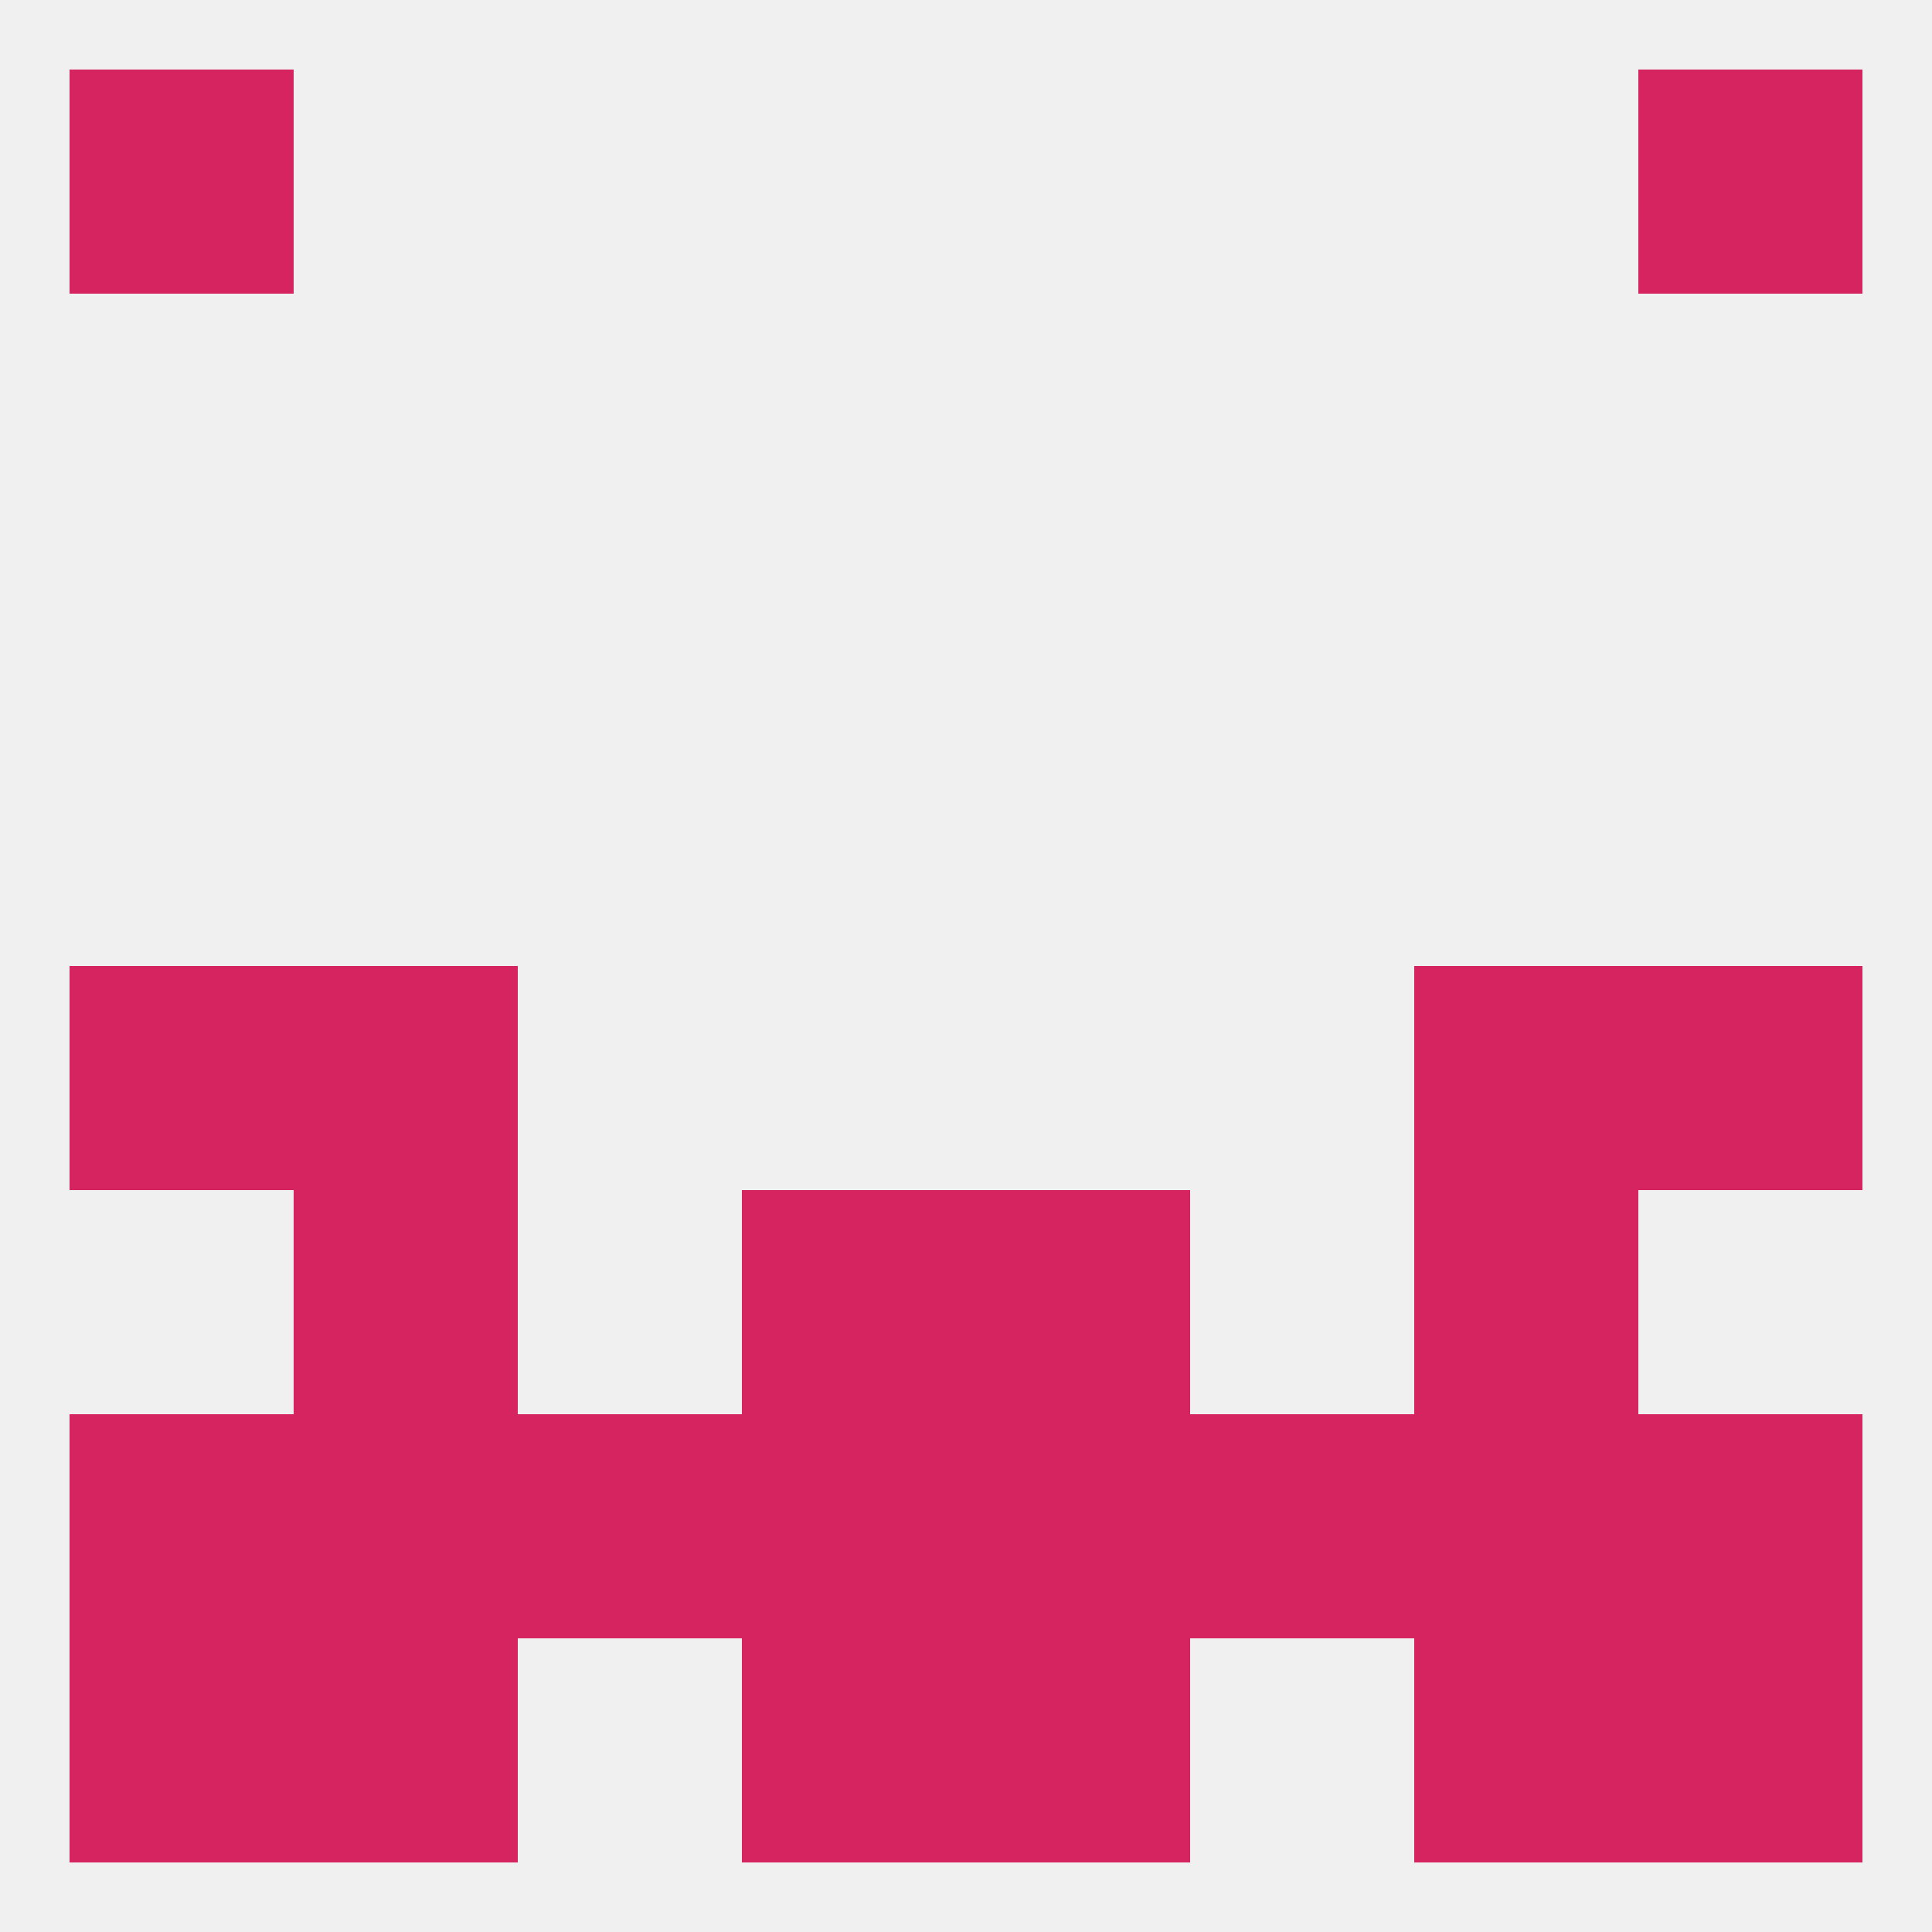
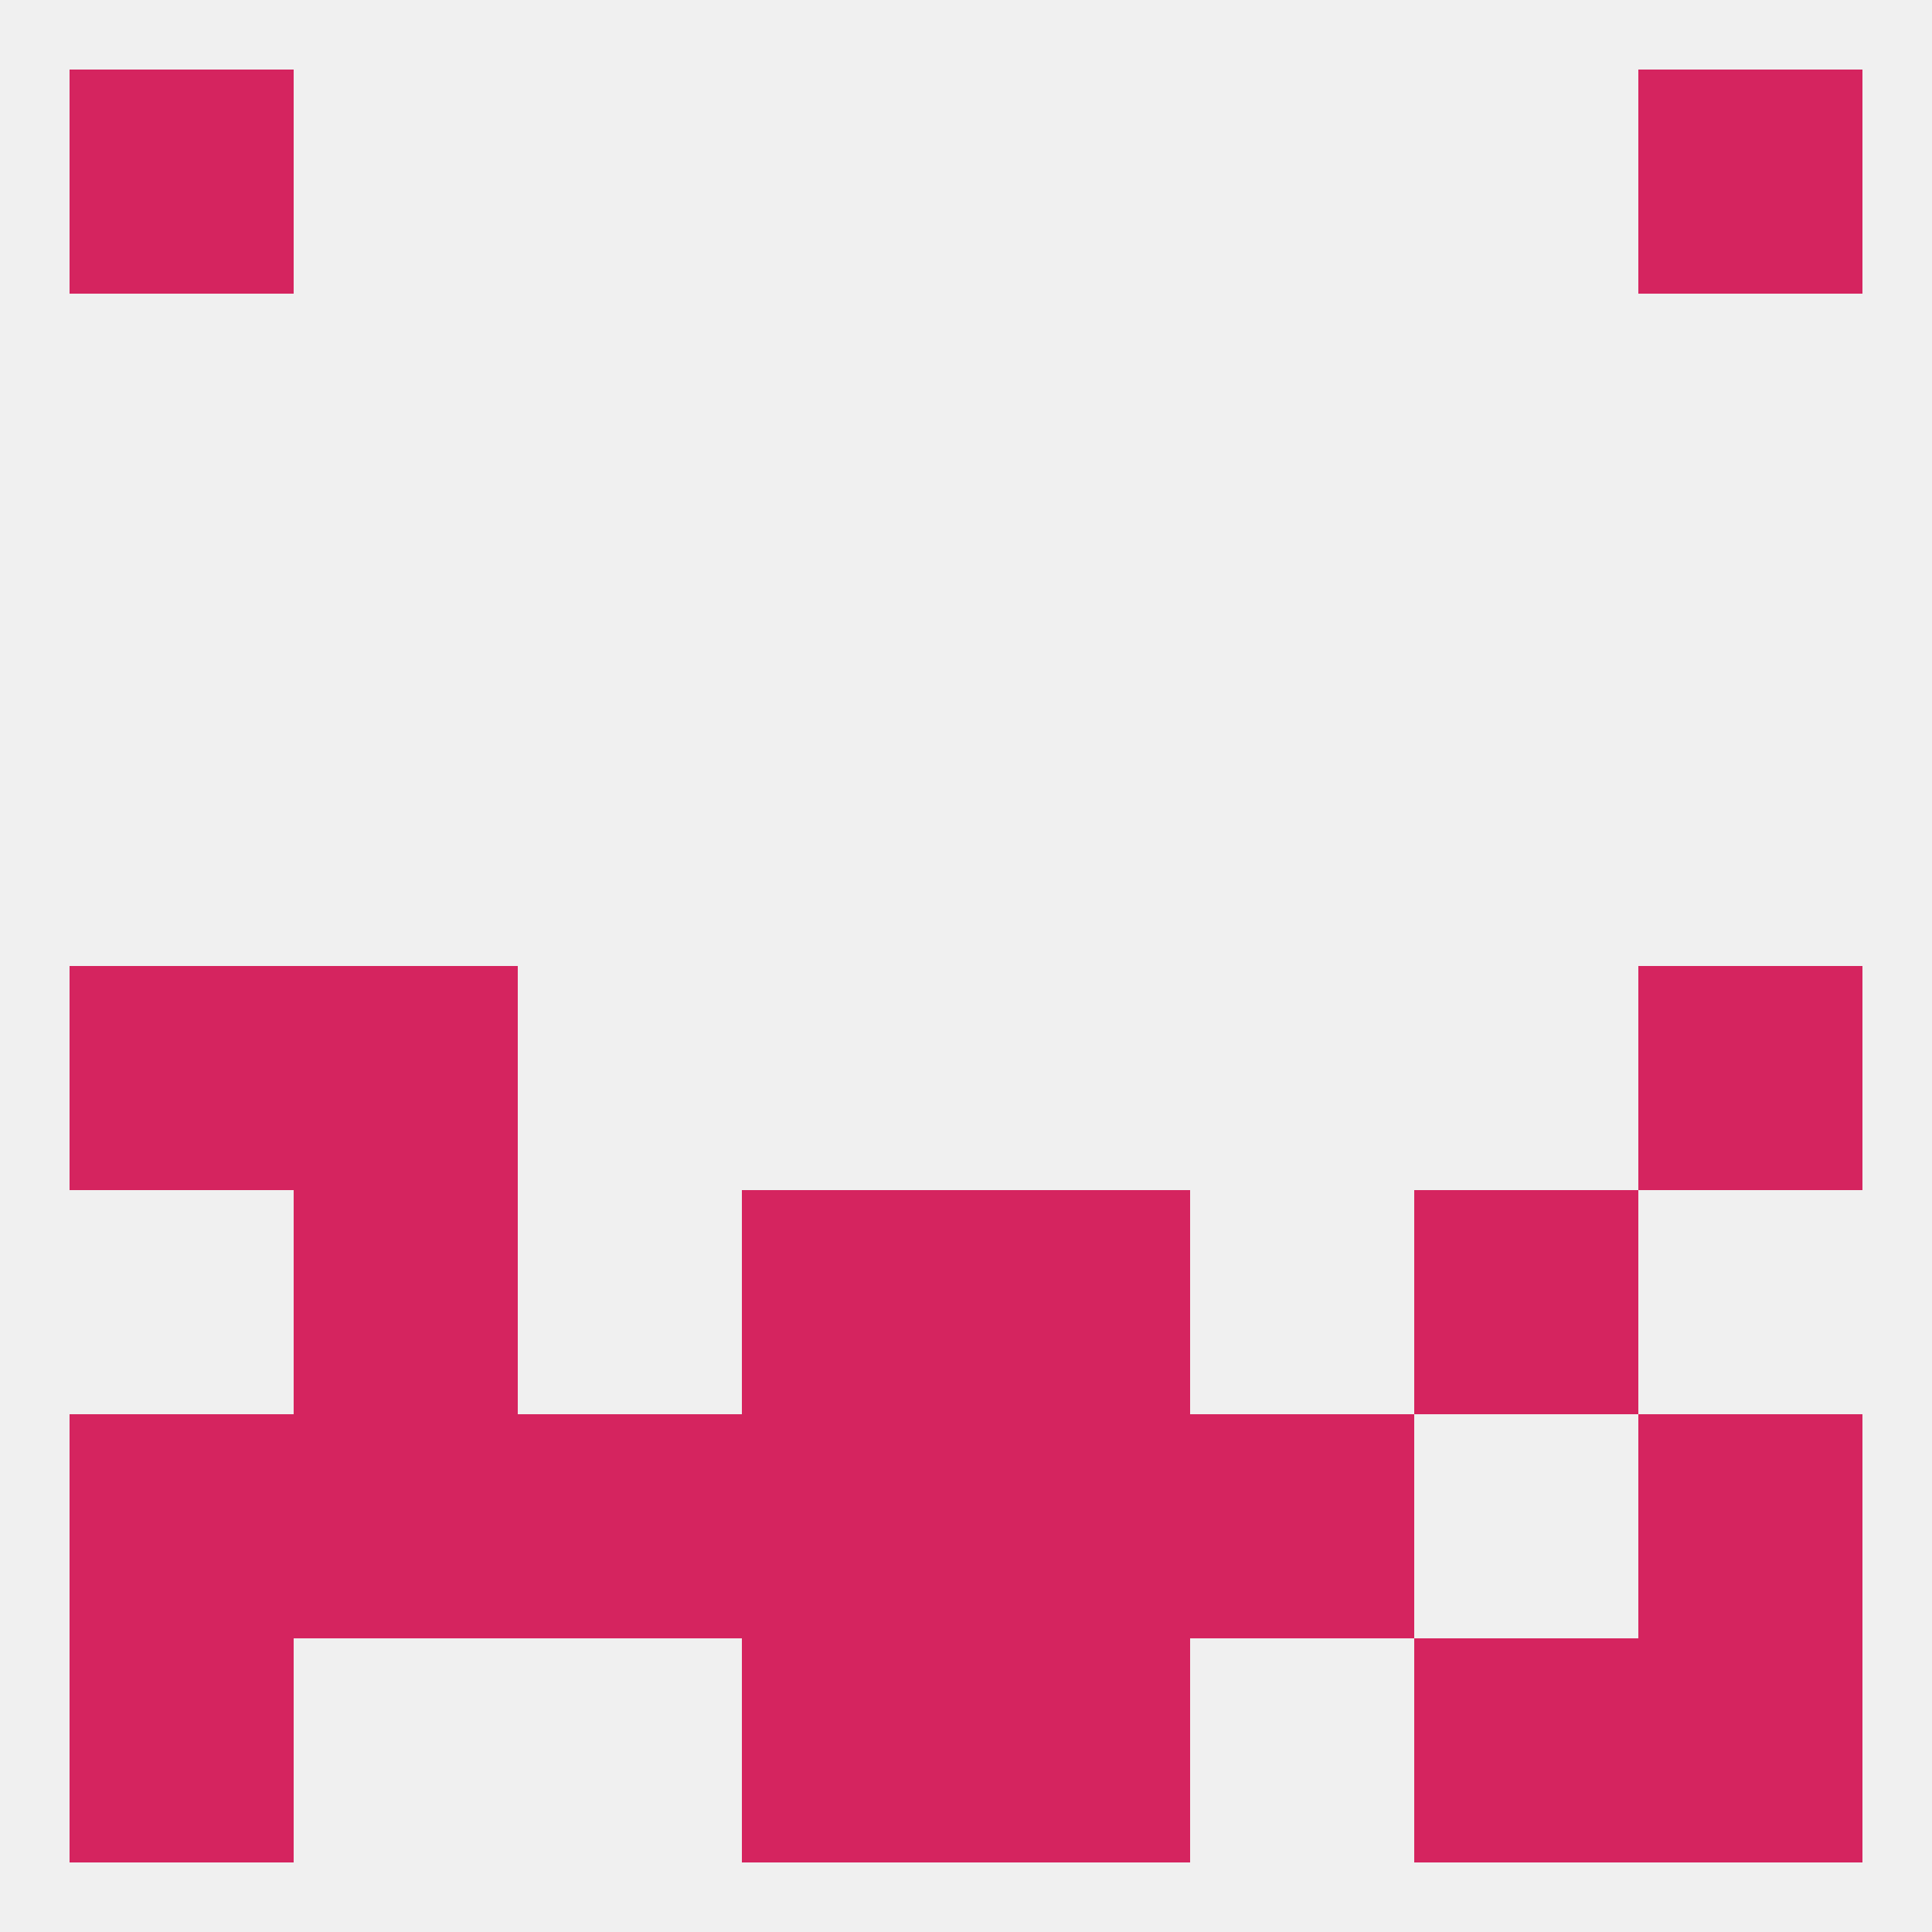
<svg xmlns="http://www.w3.org/2000/svg" version="1.1" baseprofile="full" width="250" height="250" viewBox="0 0 250 250">
  <rect width="100%" height="100%" fill="rgba(240,240,240,255)" />
  <rect x="9" y="125" width="29" height="29" fill="rgba(213,36,95,255)" />
  <rect x="212" y="125" width="29" height="29" fill="rgba(213,36,95,255)" />
  <rect x="38" y="125" width="29" height="29" fill="rgba(213,36,95,255)" />
-   <rect x="183" y="125" width="29" height="29" fill="rgba(213,36,95,255)" />
  <rect x="183" y="154" width="29" height="29" fill="rgba(213,36,95,255)" />
  <rect x="96" y="154" width="29" height="29" fill="rgba(213,36,95,255)" />
  <rect x="125" y="154" width="29" height="29" fill="rgba(213,36,95,255)" />
  <rect x="38" y="154" width="29" height="29" fill="rgba(213,36,95,255)" />
  <rect x="9" y="183" width="29" height="29" fill="rgba(213,36,95,255)" />
  <rect x="212" y="183" width="29" height="29" fill="rgba(213,36,95,255)" />
  <rect x="96" y="183" width="29" height="29" fill="rgba(213,36,95,255)" />
  <rect x="67" y="183" width="29" height="29" fill="rgba(213,36,95,255)" />
  <rect x="154" y="183" width="29" height="29" fill="rgba(213,36,95,255)" />
  <rect x="125" y="183" width="29" height="29" fill="rgba(213,36,95,255)" />
  <rect x="38" y="183" width="29" height="29" fill="rgba(213,36,95,255)" />
-   <rect x="183" y="183" width="29" height="29" fill="rgba(213,36,95,255)" />
-   <rect x="38" y="212" width="29" height="29" fill="rgba(213,36,95,255)" />
  <rect x="183" y="212" width="29" height="29" fill="rgba(213,36,95,255)" />
  <rect x="9" y="212" width="29" height="29" fill="rgba(213,36,95,255)" />
  <rect x="212" y="212" width="29" height="29" fill="rgba(213,36,95,255)" />
  <rect x="96" y="212" width="29" height="29" fill="rgba(213,36,95,255)" />
  <rect x="125" y="212" width="29" height="29" fill="rgba(213,36,95,255)" />
  <rect x="9" y="9" width="29" height="29" fill="rgba(213,36,95,255)" />
  <rect x="212" y="9" width="29" height="29" fill="rgba(213,36,95,255)" />
</svg>